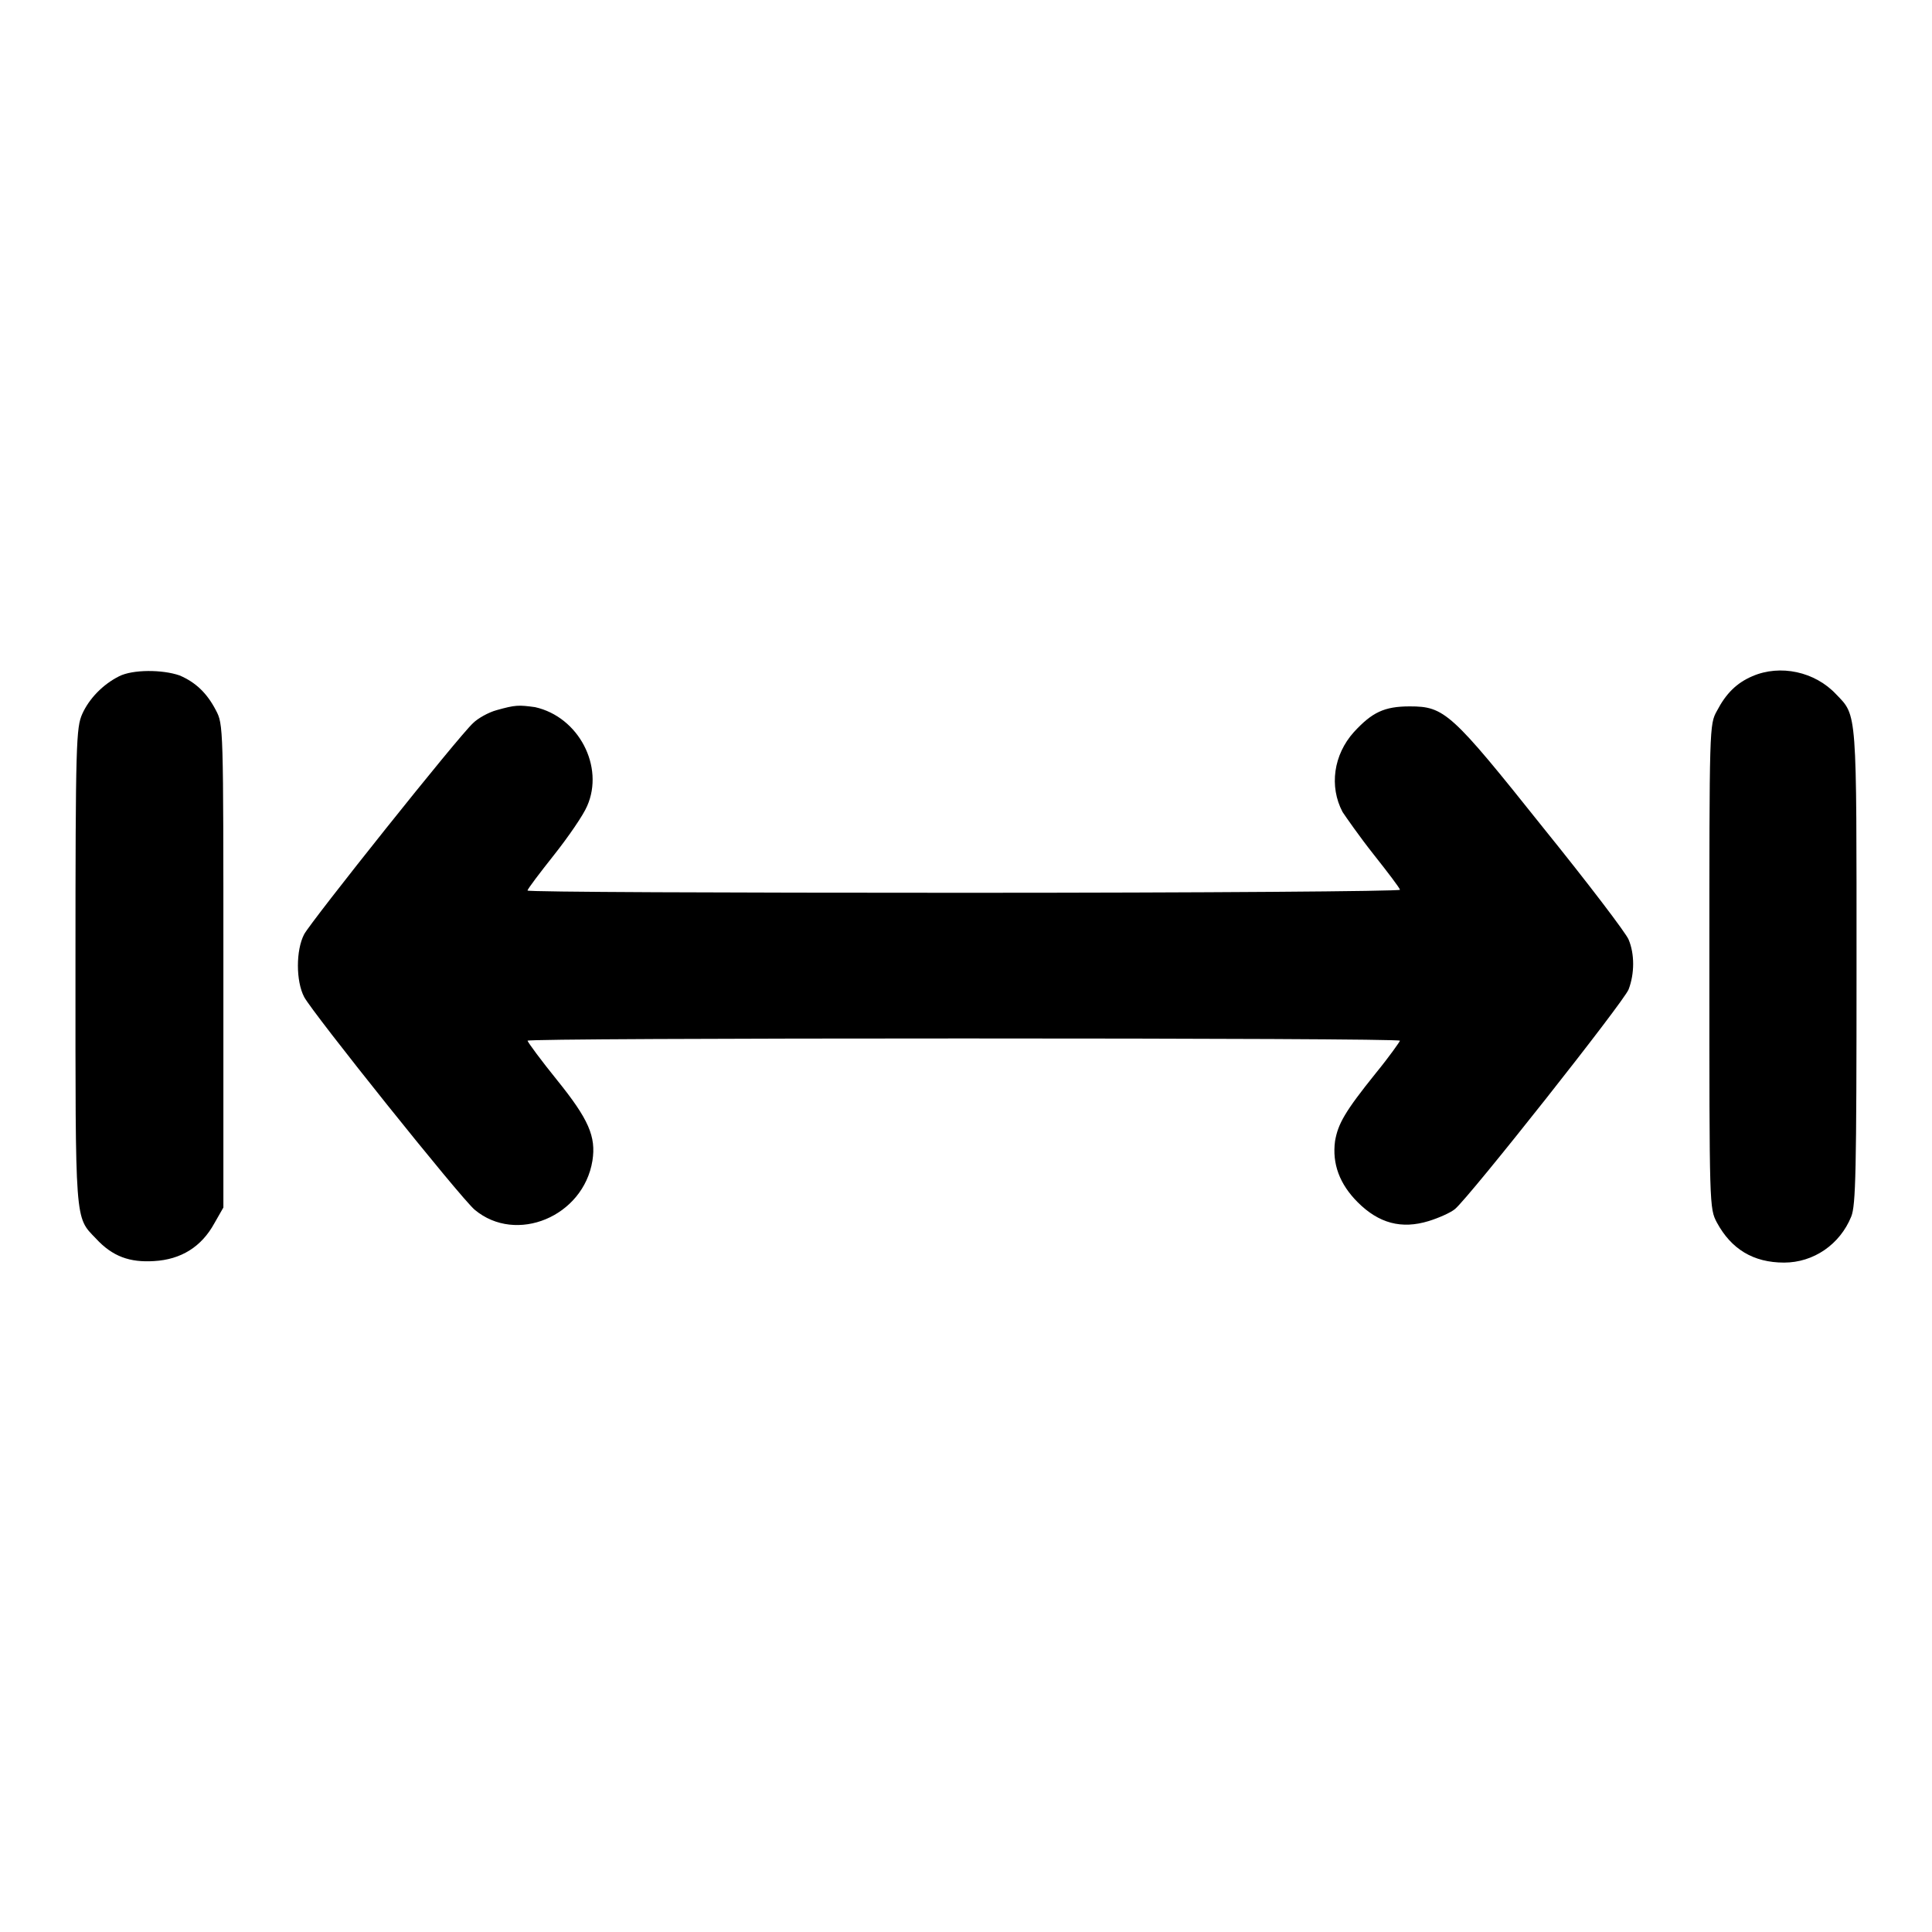
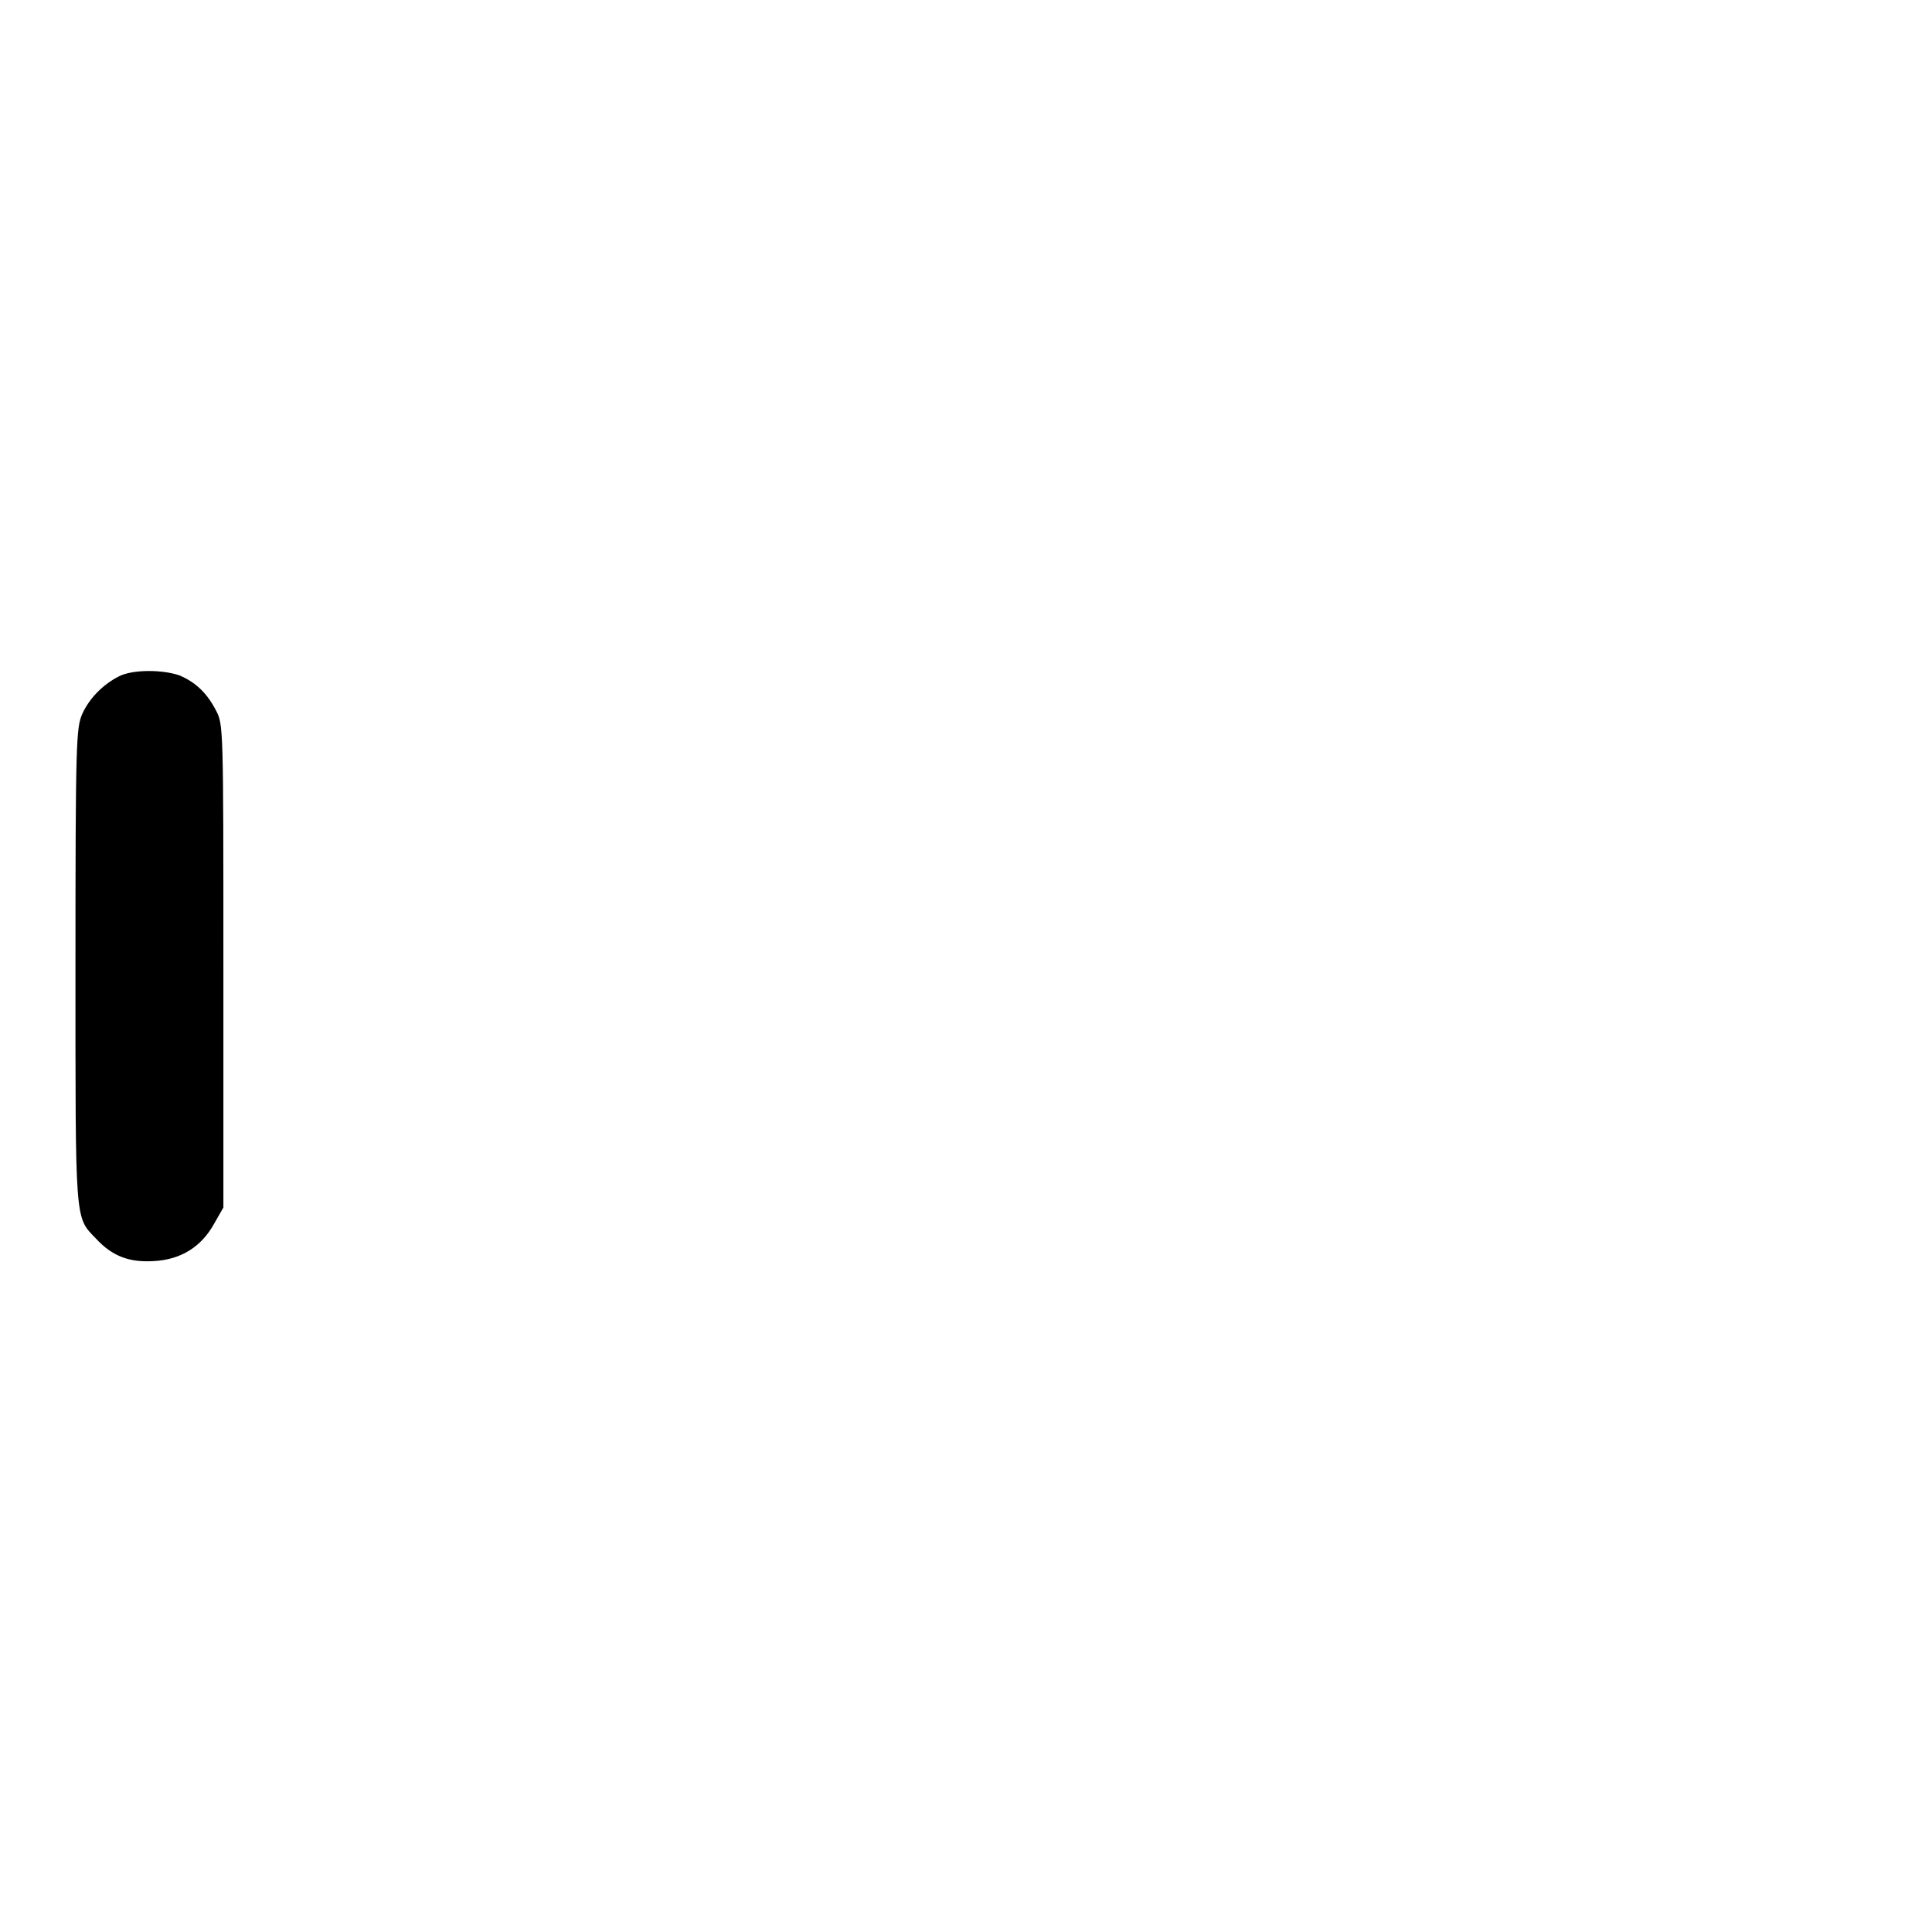
<svg xmlns="http://www.w3.org/2000/svg" version="1.1" x="0px" y="0px" viewBox="0 0 256 256" enable-background="new 0 0 256 256" xml:space="preserve">
  <g>
    <g>
      <g>
        <path fill="#000000" d="M15.8,89.6c-2.2,1.1-4,3-4.9,5c-0.8,1.8-0.9,3.7-0.9,33.3c0,34.4-0.1,33.3,2.7,36.2c2.2,2.4,4.5,3.2,7.7,3c3.6-0.2,6.3-1.9,8-5l1.2-2.1v-32c0-31.9,0-32-1-33.9c-1.2-2.3-2.7-3.7-4.8-4.6C21.5,88.7,17.6,88.7,15.8,89.6z" />
-         <path fill="#000000" d="M232.2,89.6c-2.1,0.9-3.5,2.3-4.7,4.6c-1,1.8-1,2-1,33.9c0,31.9,0,32,1,33.9c1.9,3.5,4.8,5.3,8.9,5.3c3.9,0,7.4-2.4,8.9-6.1c0.6-1.5,0.7-5.8,0.7-33.1c0-34.2,0.1-33.2-2.7-36.1C240.5,89,235.9,88,232.2,89.6z" />
-         <path fill="#000000" d="M65.8,94.1c-1.1,0.3-2.5,1.1-3.1,1.7c-1.9,1.7-21.5,26.3-22.4,28c-1.1,2.1-1.1,6.2,0,8.3c1.1,2.1,20.7,26.6,22.6,28.2c5.5,4.6,14.4,0.9,15.6-6.5c0.5-3.2-0.5-5.5-4.7-10.7c-2.1-2.6-3.8-4.9-3.9-5.2c0-0.2,26-0.3,57.8-0.3c31.8,0,57.8,0.1,57.8,0.3c0,0.1-1.4,2.1-3.2,4.3c-4.1,5.1-5,6.7-5.4,9c-0.4,3,0.6,5.7,3,8.1c2.8,2.8,5.8,3.6,9.4,2.5c1.3-0.4,2.9-1.1,3.5-1.6c2-1.7,22.4-27.5,23-29.1c0.8-2.1,0.8-4.7,0-6.6c-0.3-0.8-5.4-7.5-11.3-14.8c-12.2-15.3-13.1-16.1-17.7-16.1c-3.4,0-5,0.8-7.4,3.4c-2.7,3-3.3,7.2-1.5,10.6c0.4,0.6,2.2,3.2,4.1,5.6c1.9,2.4,3.5,4.5,3.5,4.7c0,0.2-26,0.4-57.8,0.4c-31.8,0-57.8-0.1-57.8-0.3c0-0.2,1.6-2.3,3.5-4.7c1.9-2.4,3.9-5.3,4.4-6.5c2.3-5.2-1.1-11.8-6.9-13.1C68.7,93.4,68.3,93.4,65.8,94.1z" />
      </g>
    </g>
  </g>
</svg>